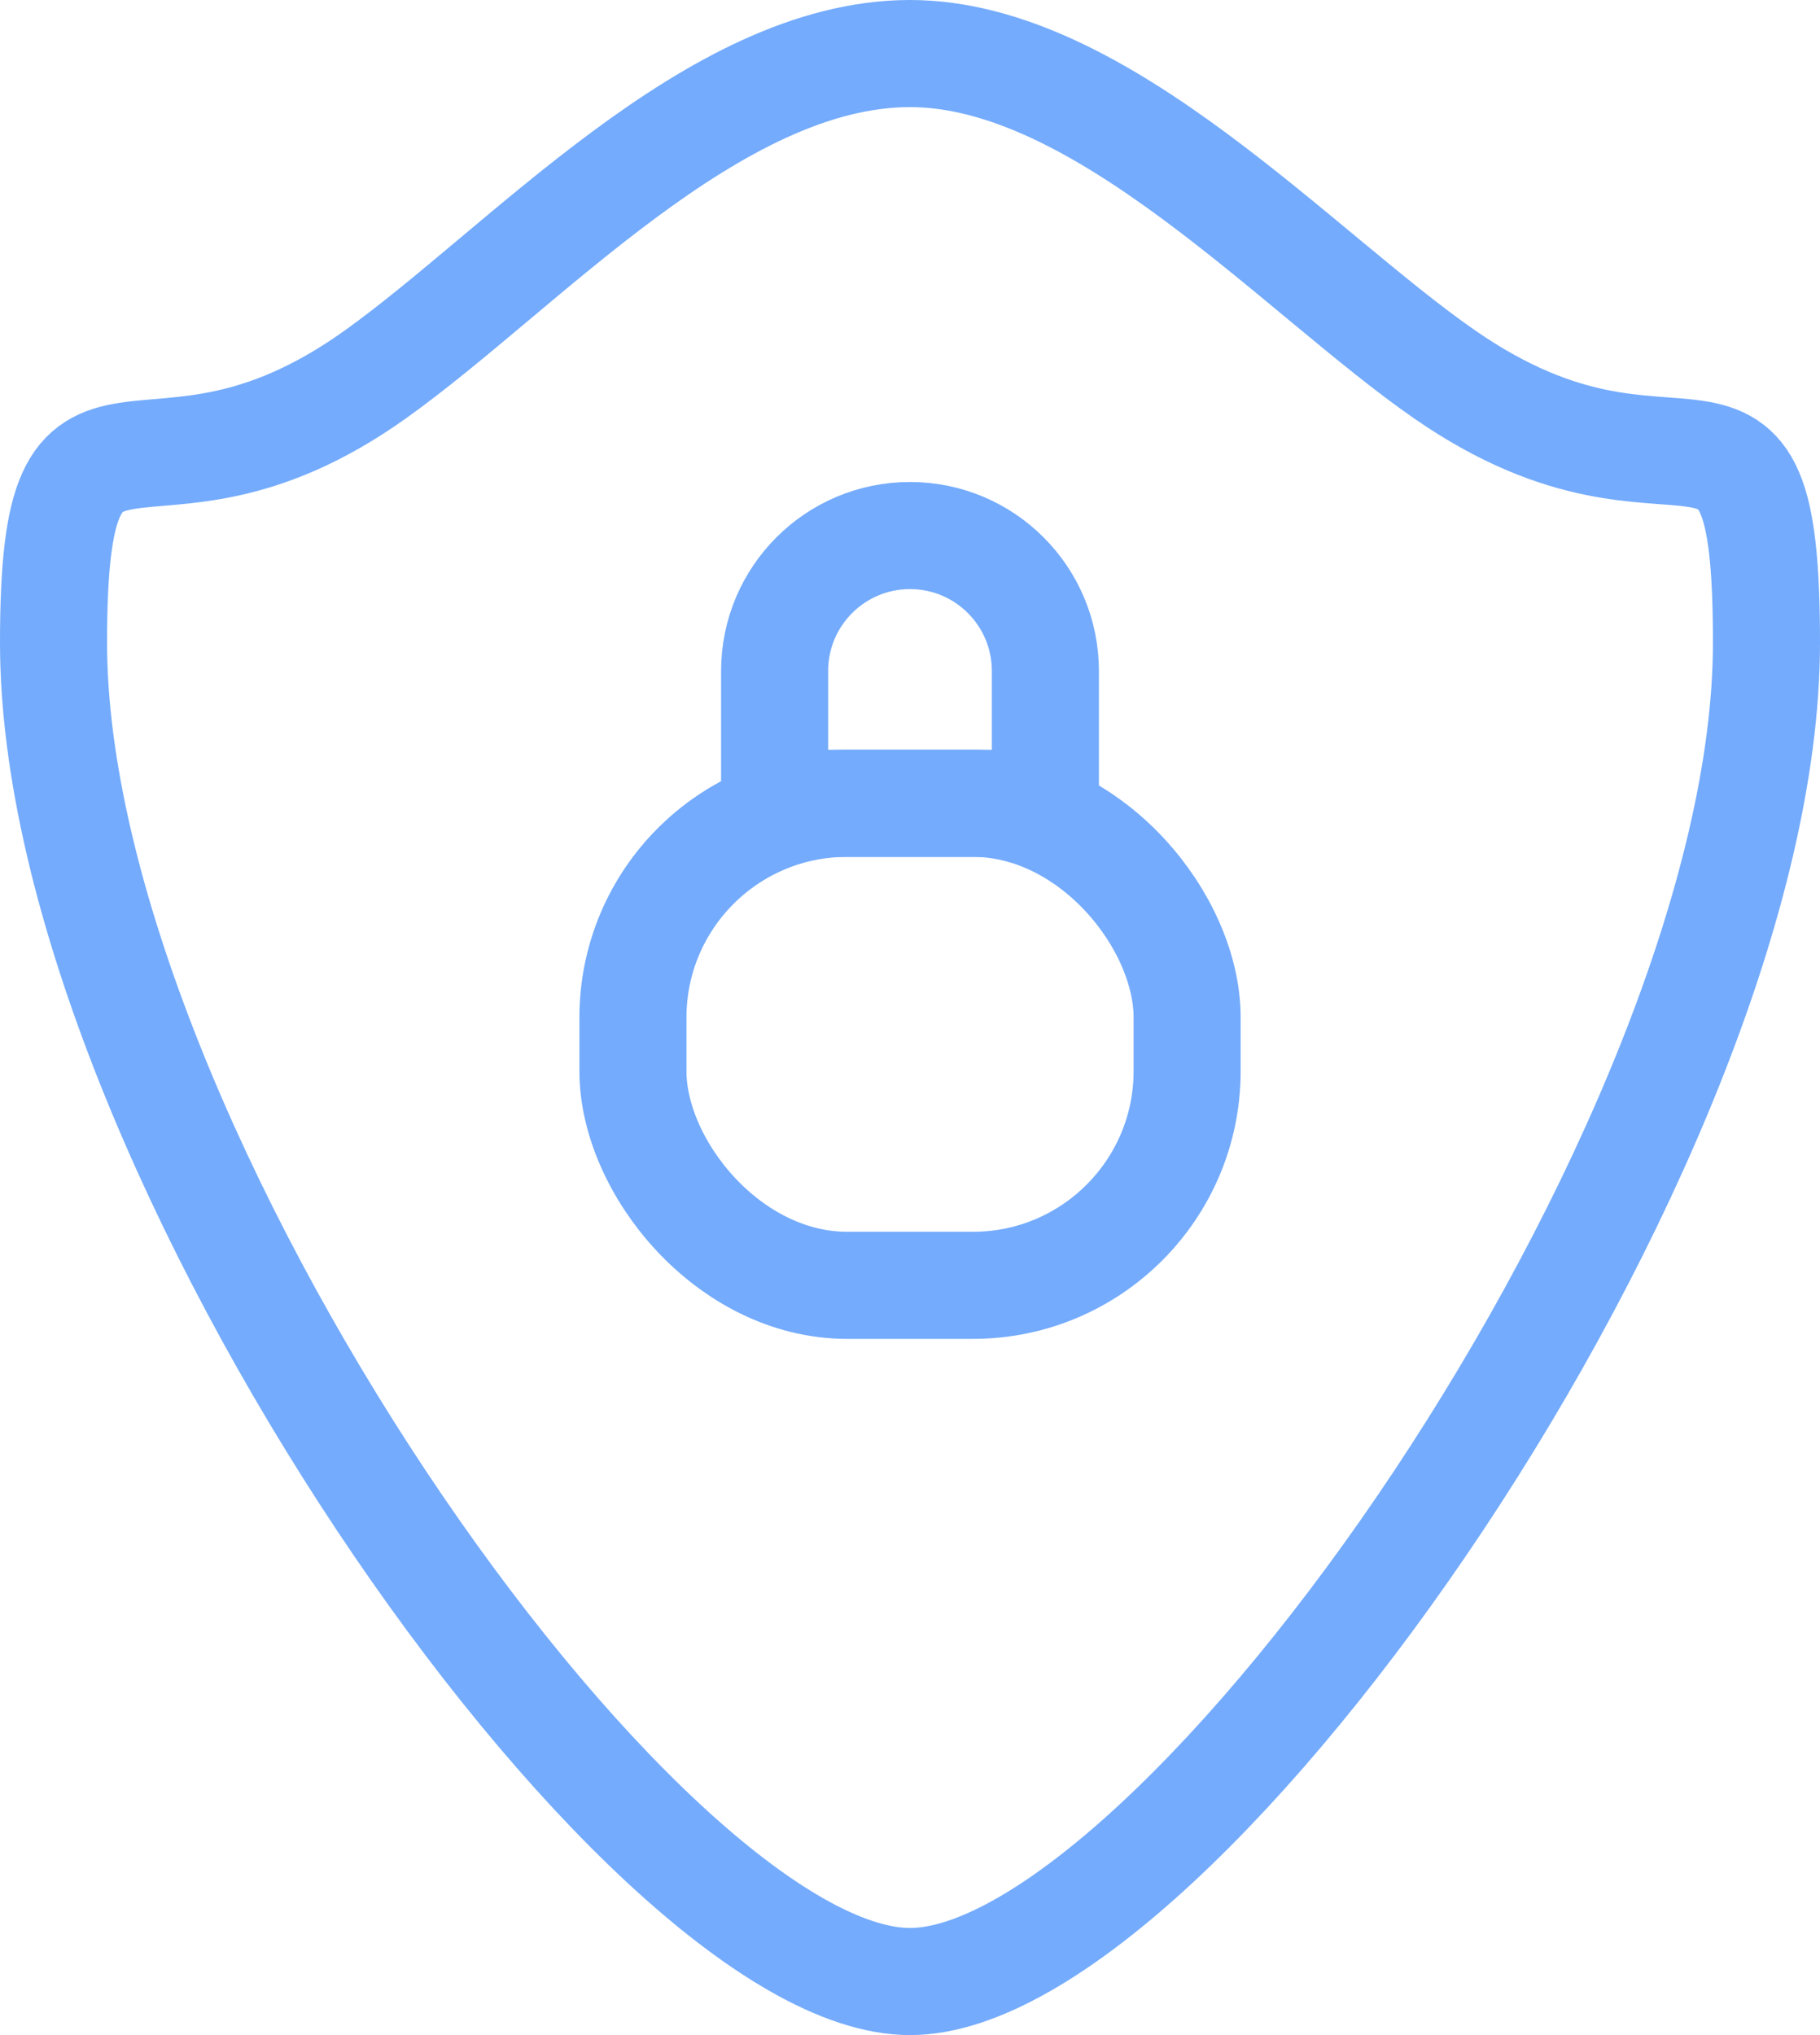
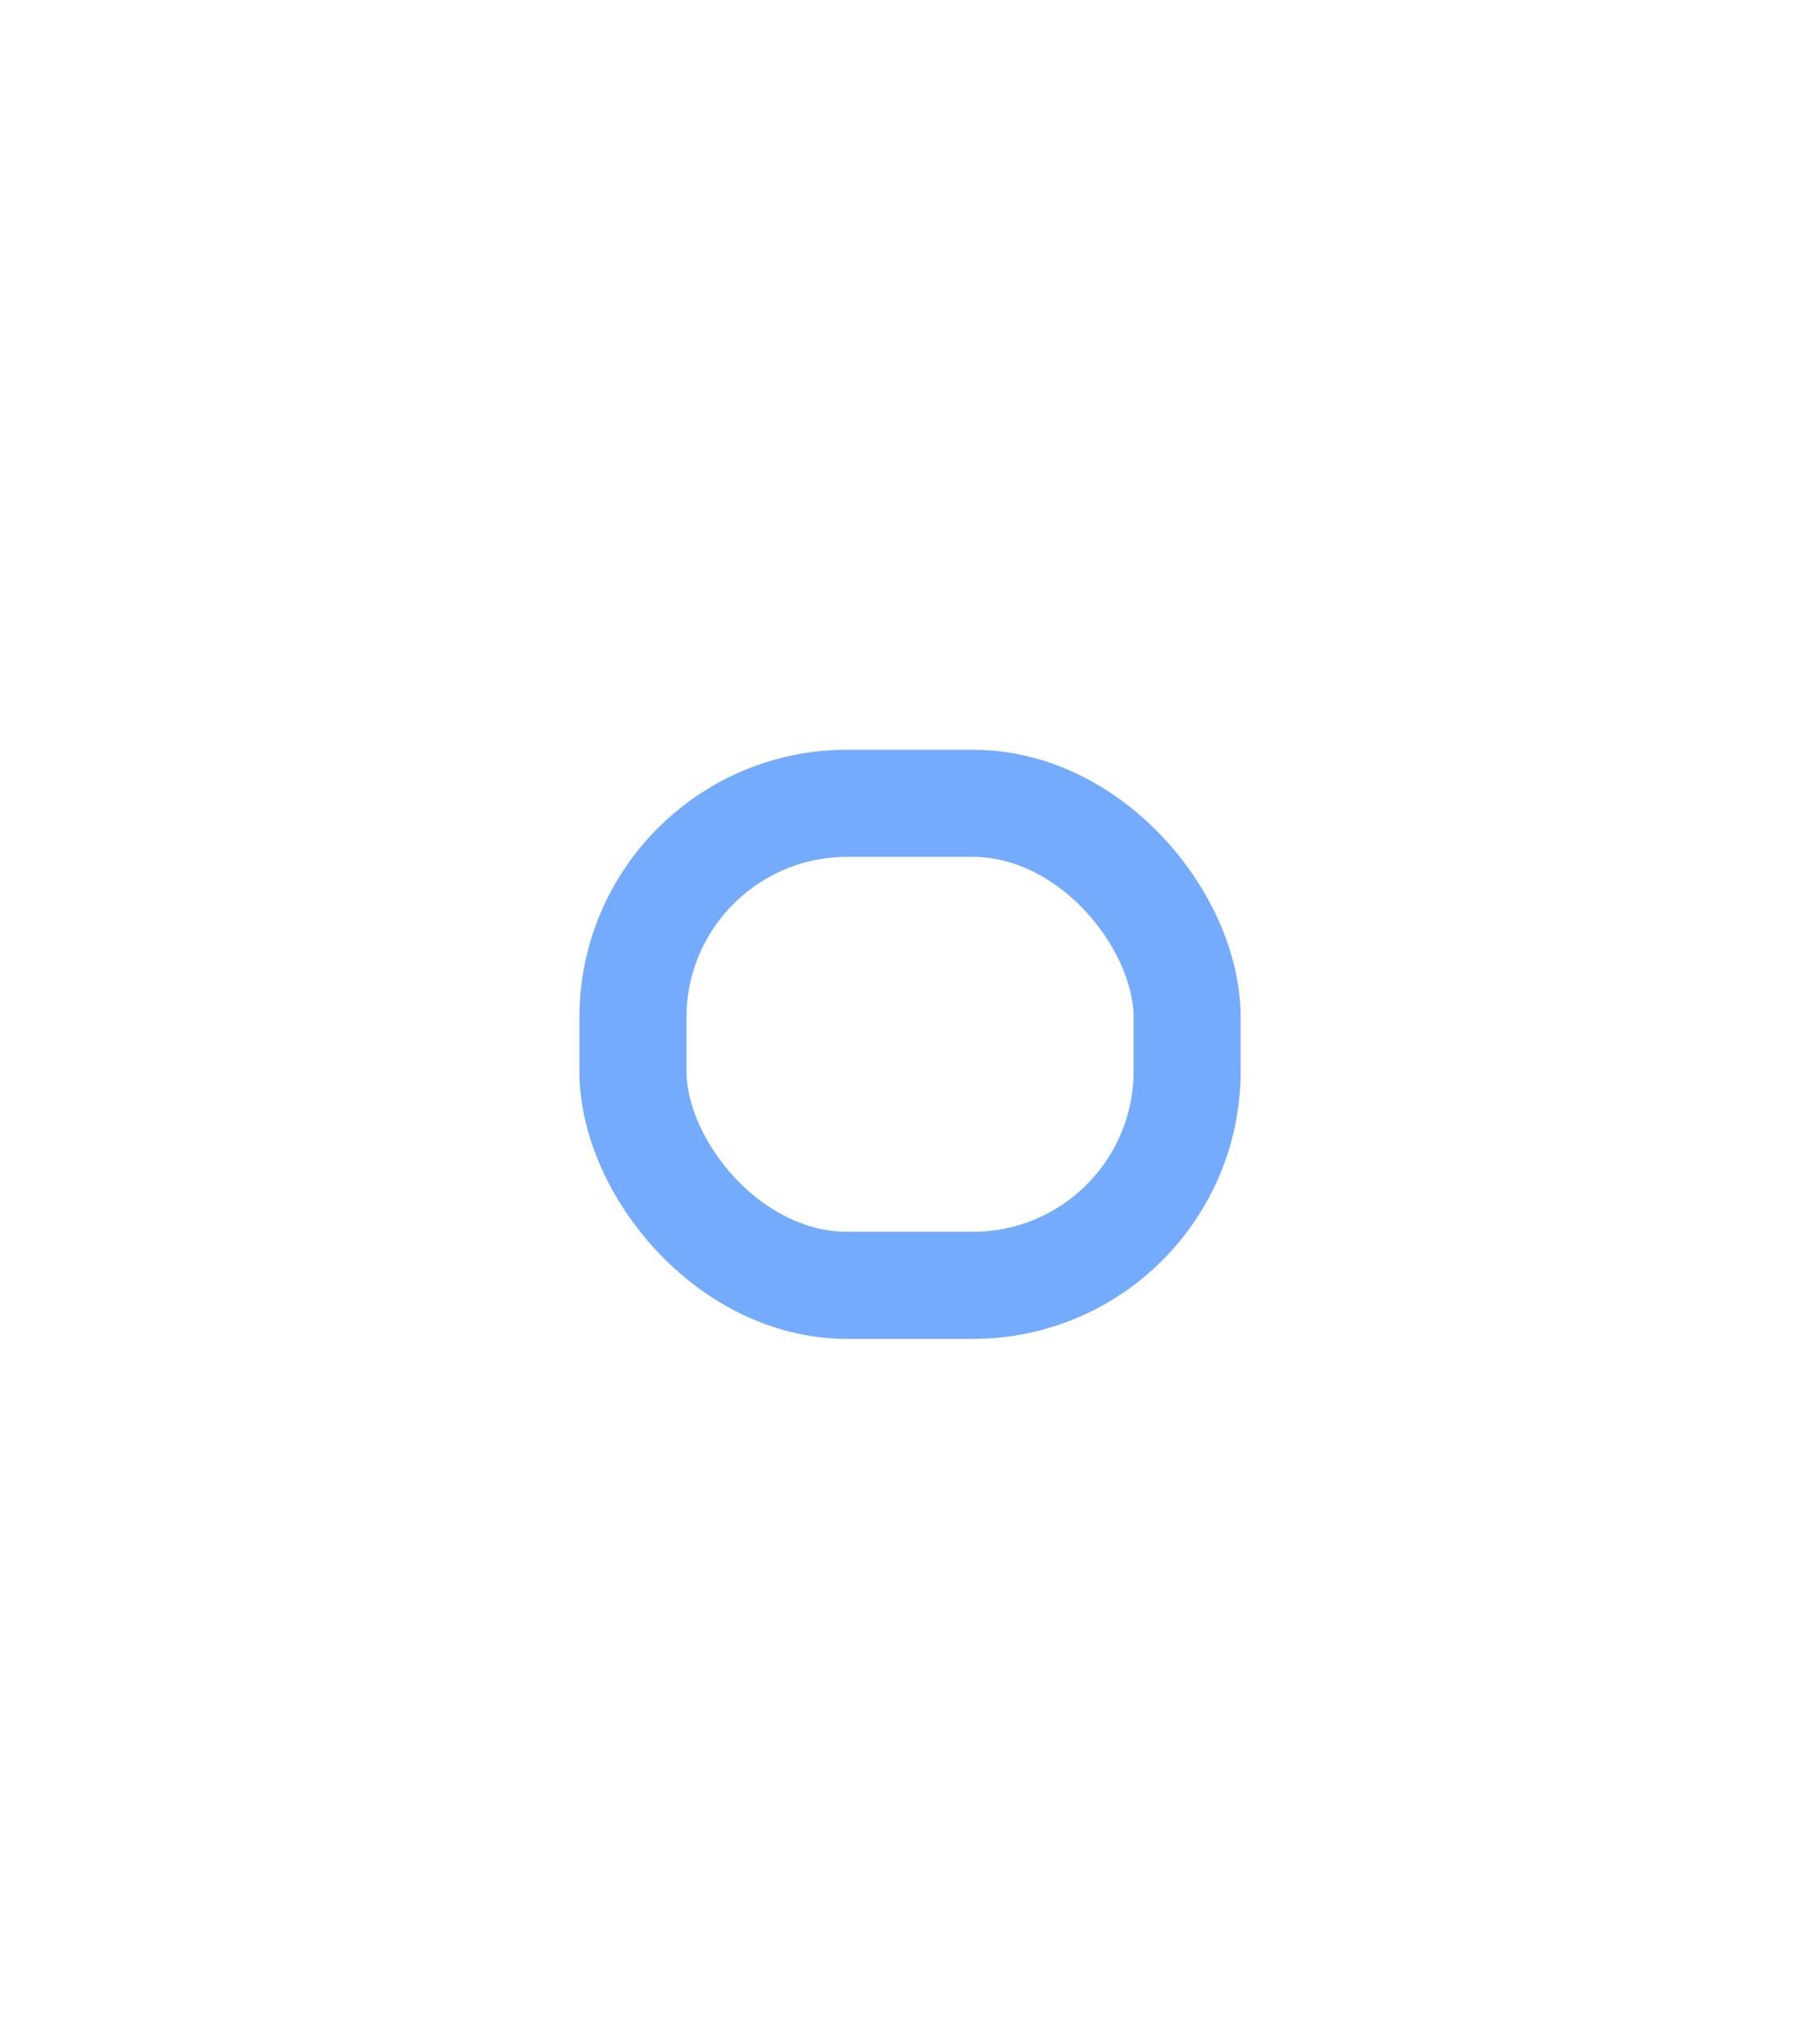
<svg xmlns="http://www.w3.org/2000/svg" width="34px" height="38px" viewBox="0 0 34 38" version="1.1">
  <title>Secure_icon</title>
  <desc>Created with Sketch.</desc>
  <g id="HS_Website" stroke="none" stroke-width="1" fill="none" fill-rule="evenodd">
    <g id="[desktop]-Services" transform="translate(-1043, -4301)" stroke="#74ABFC" stroke-width="2">
      <g id="Secure_icon" transform="translate(1044, 4302)">
-         <path d="M16,36 C21,36 32,20.389 32,11 C32,5.196 30.439,9.067 26,6 C23.258,4.105 19.585,0 16,0 C12.329,0 8.779,4.021 6,6 C1.672,9.082 0,5.282 0,11 C0,20.389 11,36 16,36 Z" id="Oval-Copy-25" />
        <rect id="Rectangle" x="10.824" y="14" width="10.353" height="9" rx="4" />
-         <path d="M13.471,14 L18.529,14 L18.529,11.529 C18.529,10.132 17.397,9 16,9 C14.603,9 13.471,10.132 13.471,11.529 L13.471,14 Z" id="Rectangle-Copy" />
      </g>
    </g>
  </g>
</svg>